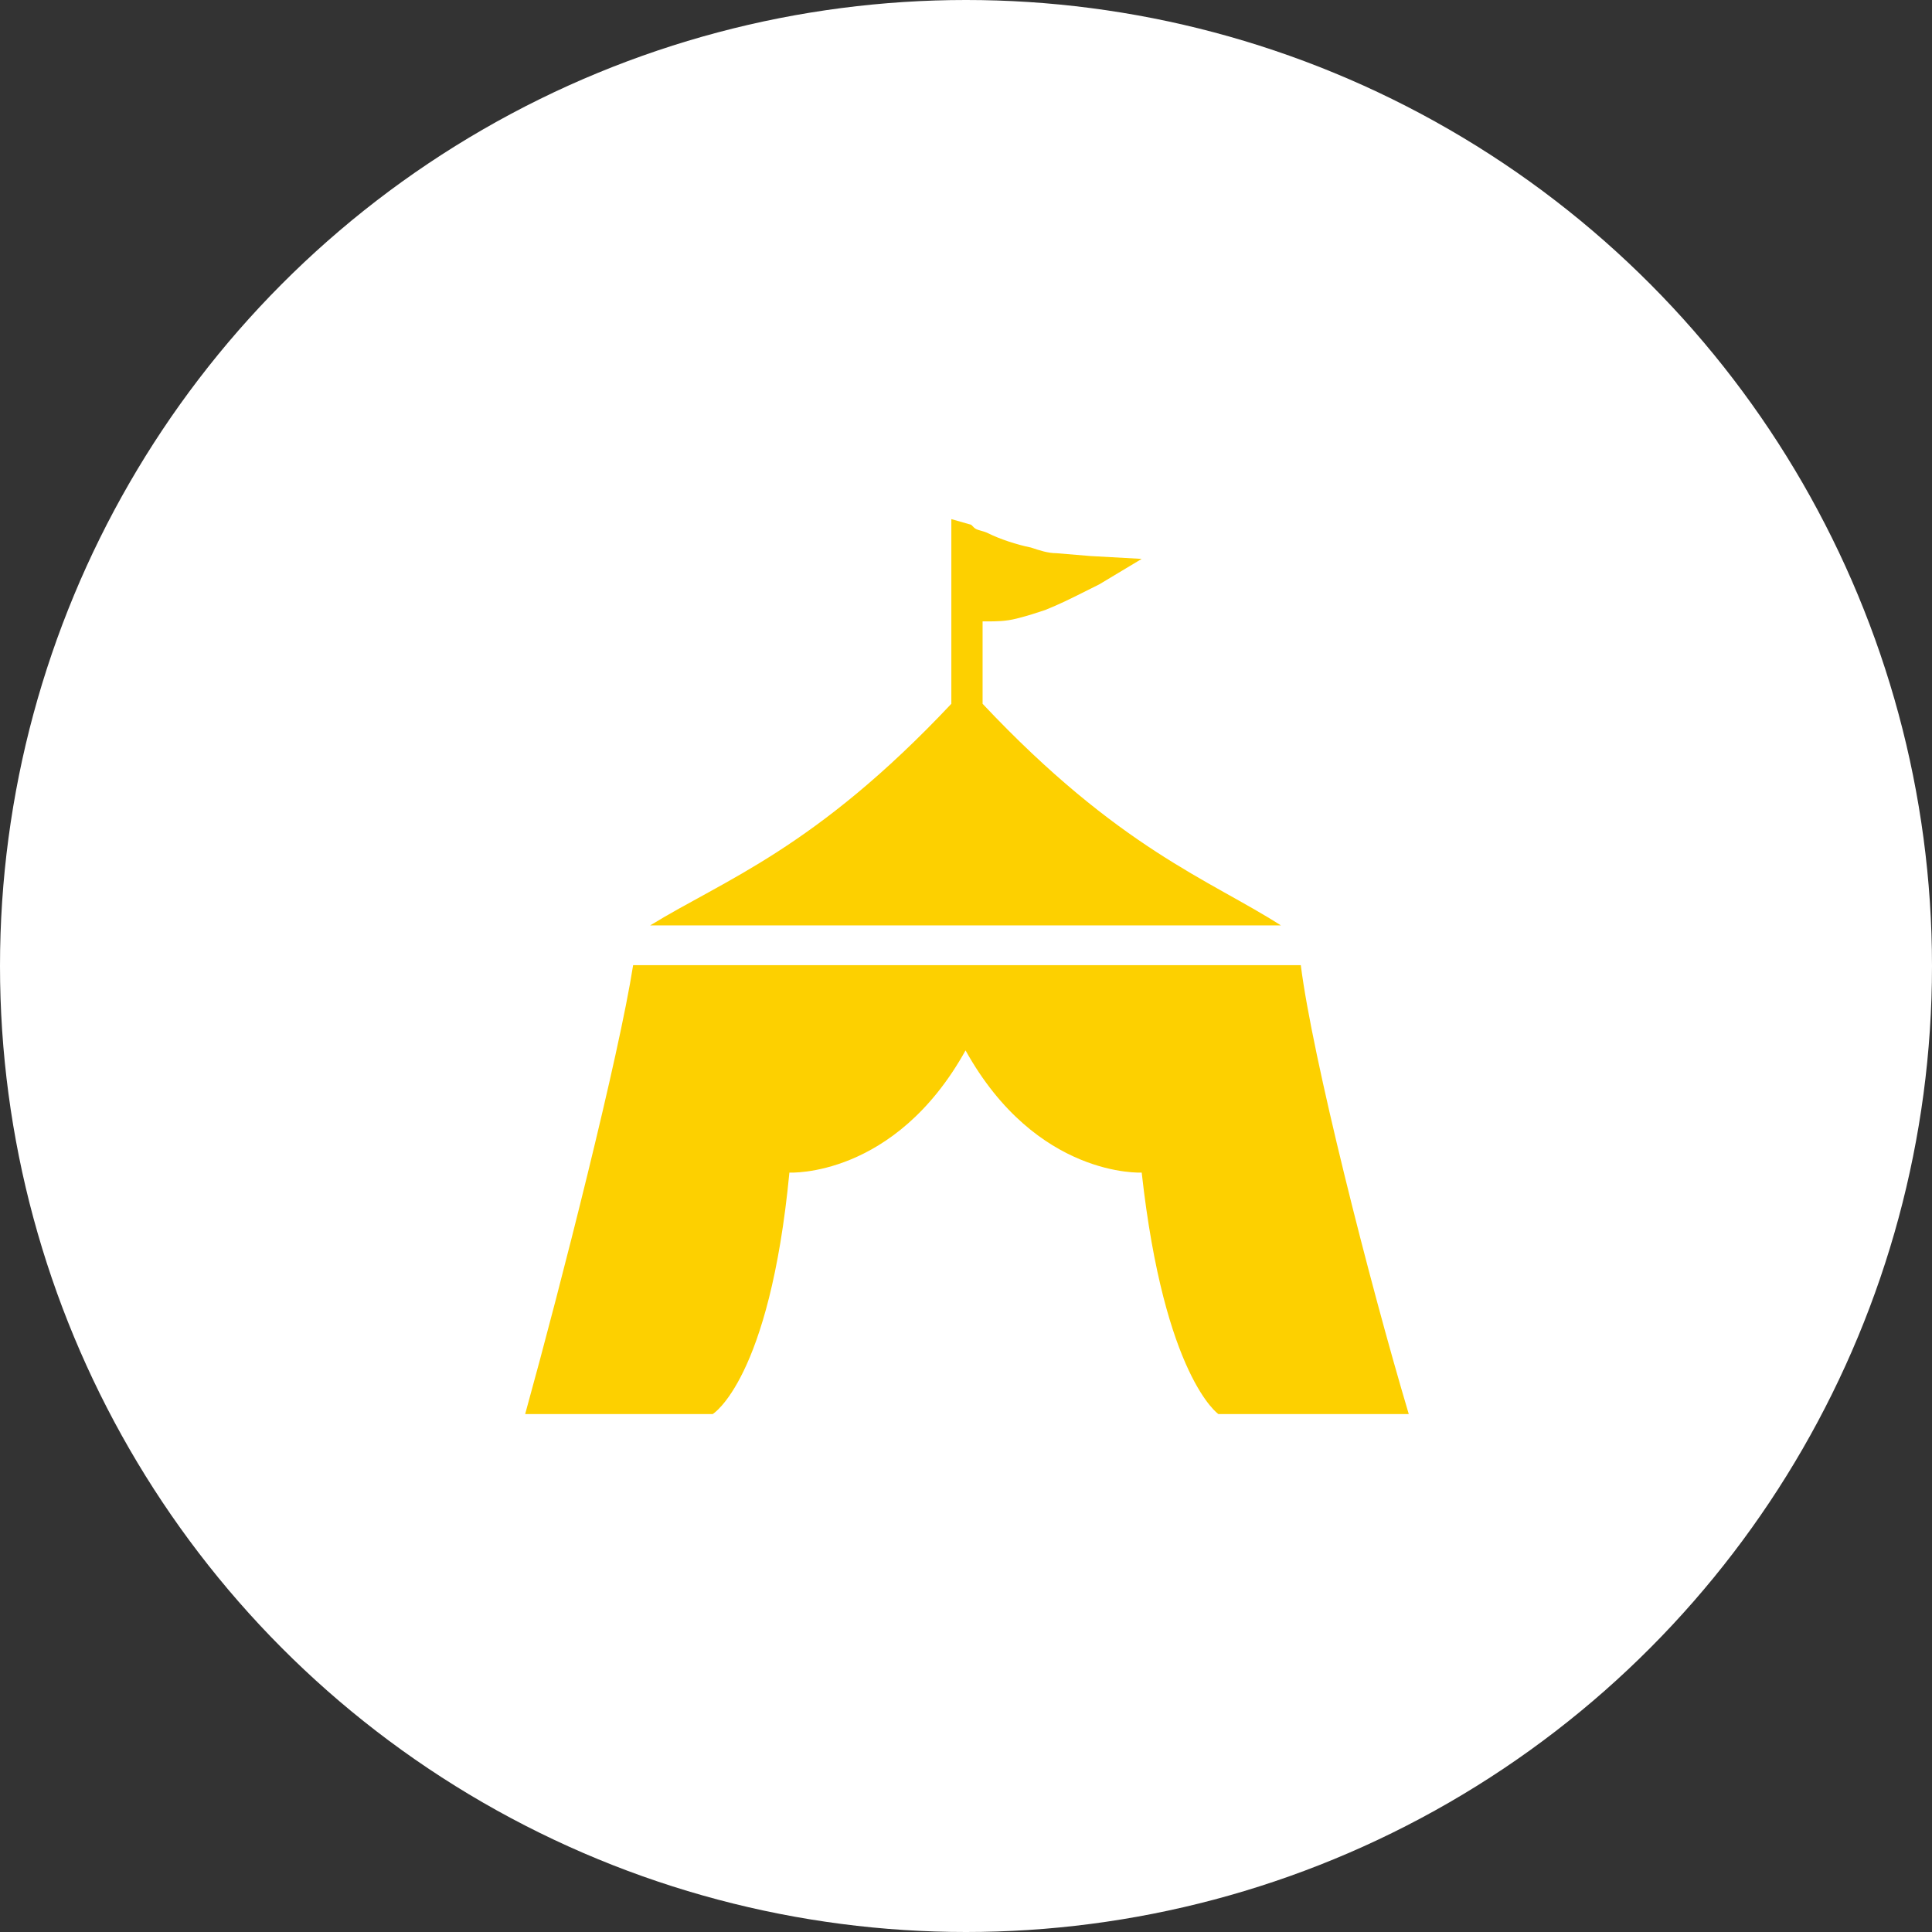
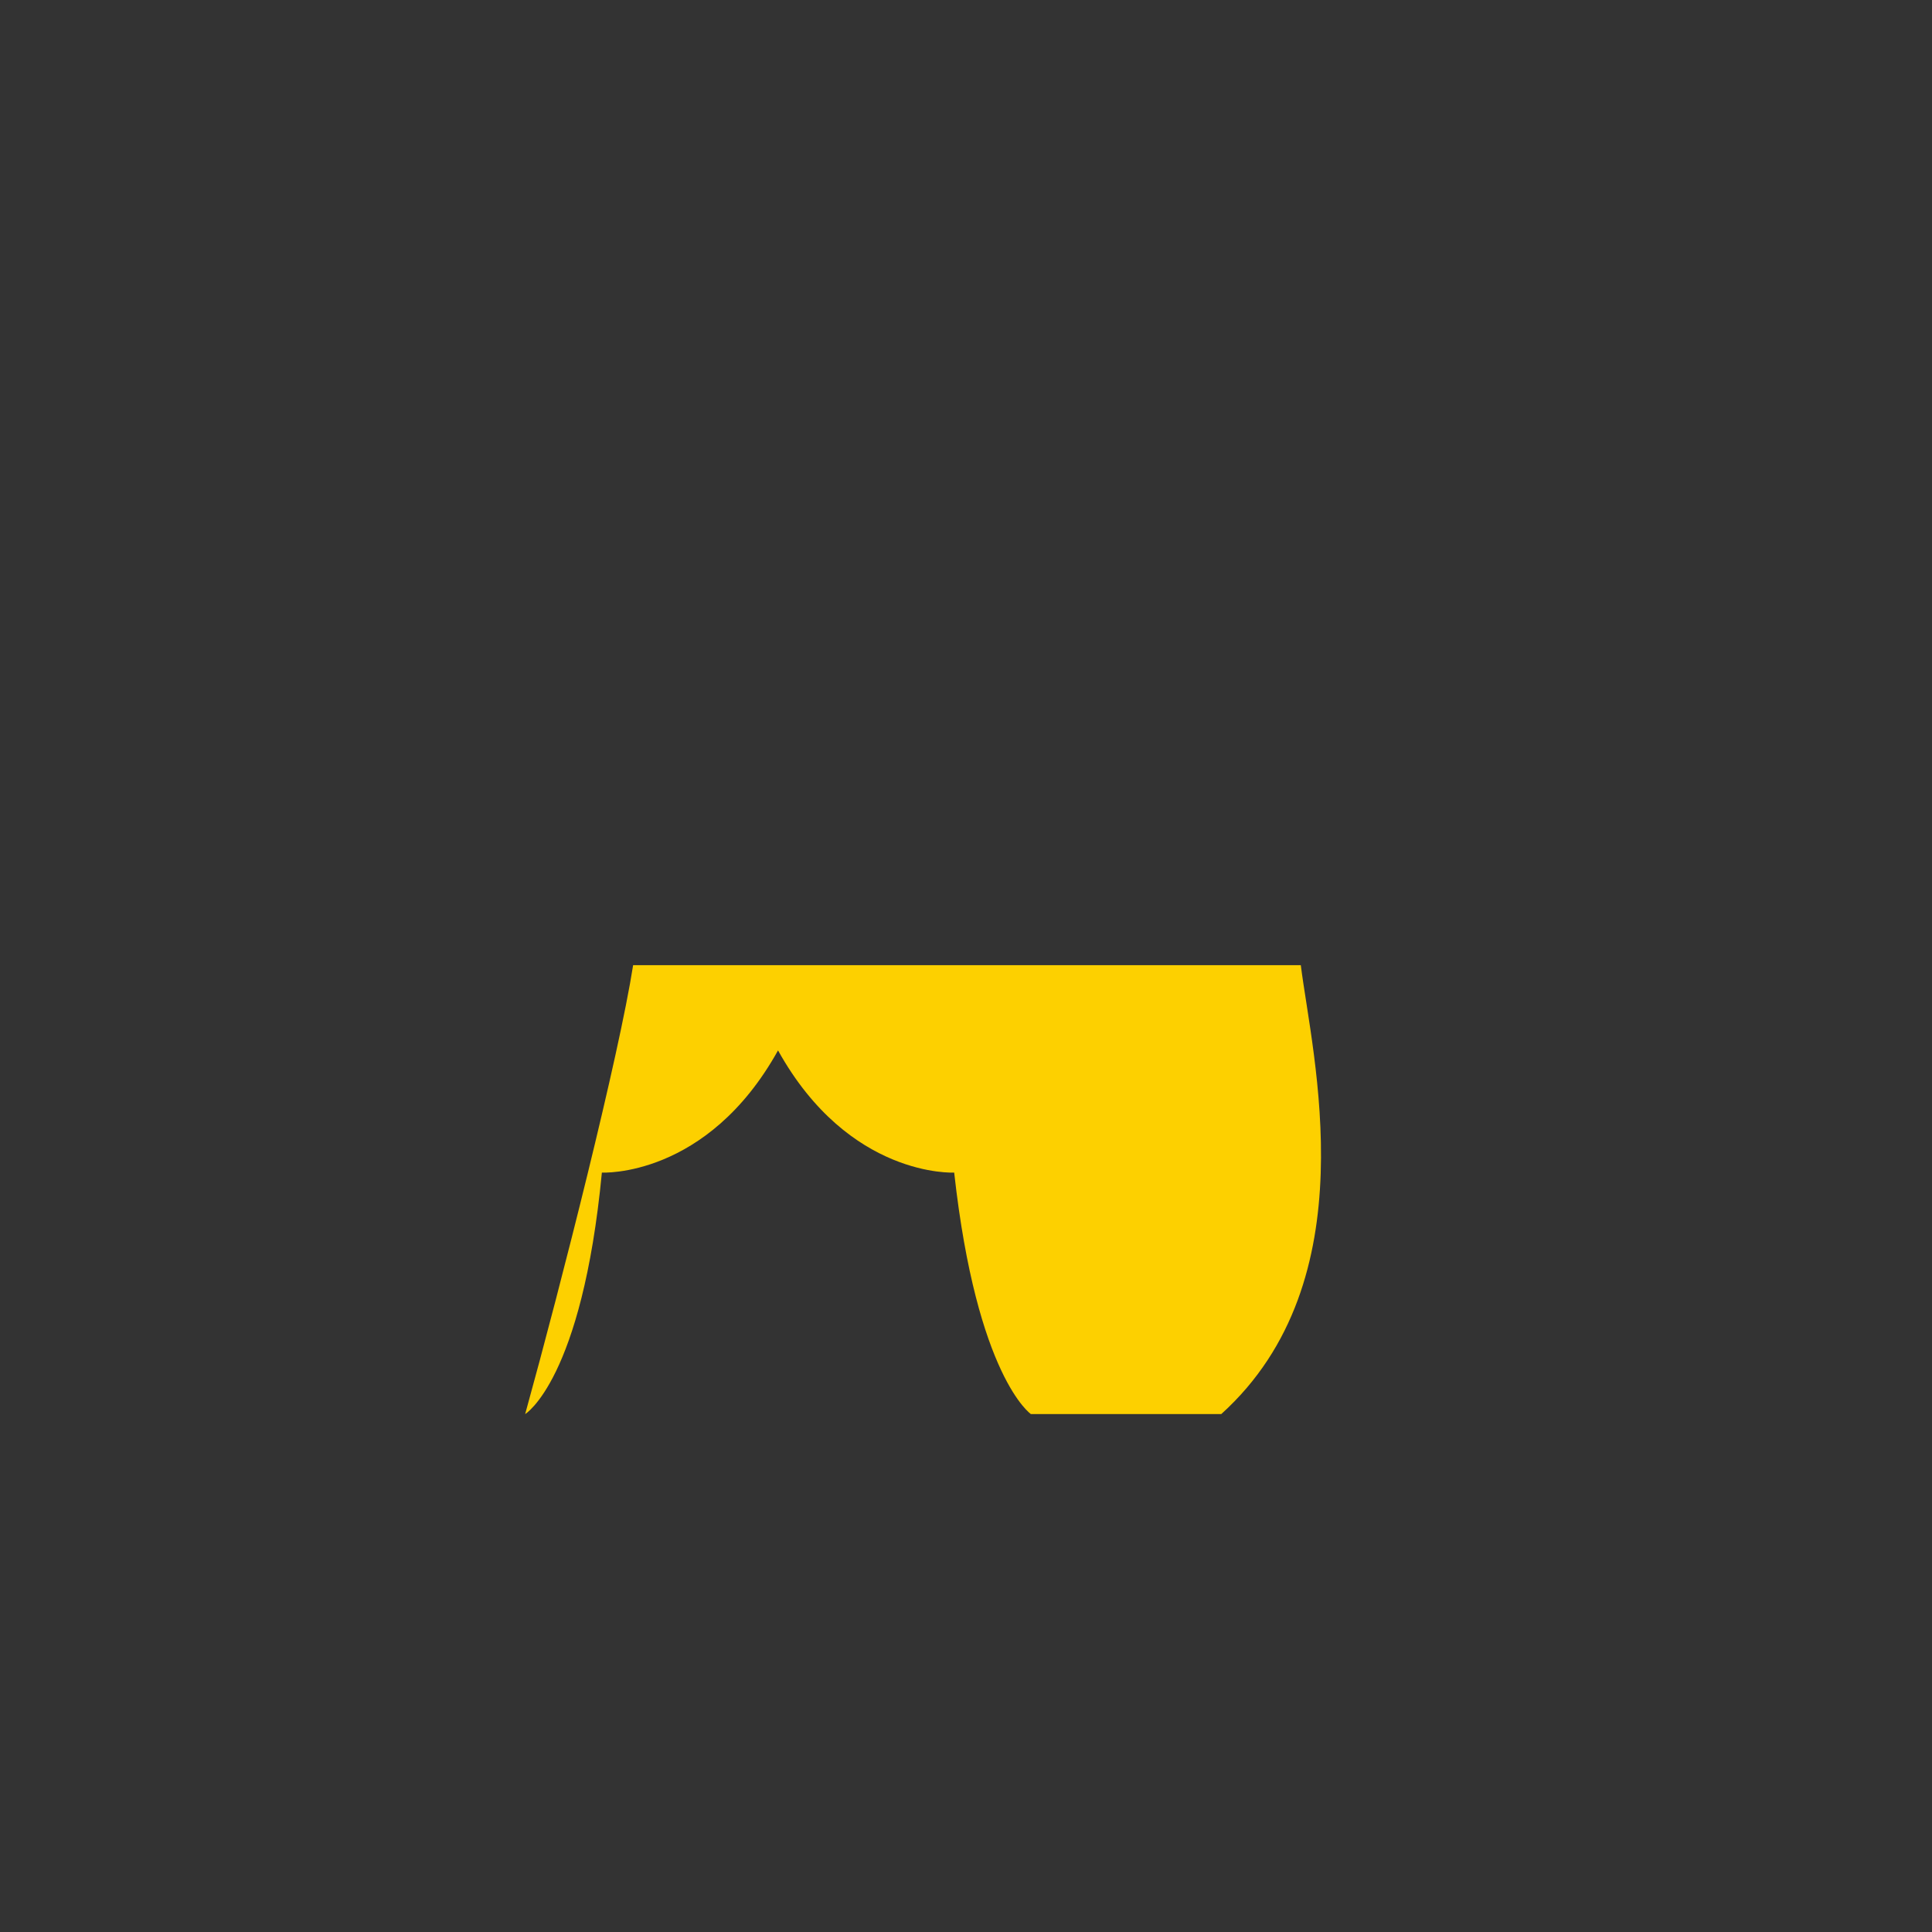
<svg xmlns="http://www.w3.org/2000/svg" version="1.1" id="レイヤー_1" x="0px" y="0px" viewBox="0 0 68 68" style="enable-background:new 0 0 68 68;" xml:space="preserve">
  <rect x="0" y="0" width="68" height="68" fill="#333333" stroke="none" />
  <style type="text/css">
	.st0{fill:#FFFFFF;}
	.st1{fill:#FDD000;}
</style>
-   <circle id="楕円形_50" class="st0" cx="34" cy="34" r="34" />
  <g id="サーカスアイコン3" transform="translate(16.084 18.271)">
-     <path id="パス_16901" class="st1" d="M18.5,6.5V3.6h0.1c0.4,0,0.7,0,1.1-0.1c0.4-0.1,0.7-0.2,1-0.3c0.5-0.2,0.9-0.4,1.3-0.6   c0.4-0.2,0.6-0.3,0.6-0.3l1.5-0.9l-1.8-0.1l-1.2-0.1c-0.3,0-0.6-0.1-0.9-0.2c-0.5-0.1-1.1-0.3-1.5-0.5c-0.2-0.1-0.4-0.1-0.5-0.2   l-0.1-0.1l0,0h0l0,0L17.4,0v6.5c-4.8,5.1-8,6.2-10.6,7.8H29C26.5,12.7,23.3,11.6,18.5,6.5z" />
-     <path id="パス_16902" class="st1" d="M29.7,15.7H6.2c-0.5,3.2-2.5,11.1-3.8,15.8H9c0,0,2-1.2,2.7-8.5c0,0,3.7,0.2,6.2-4.3   c2.5,4.5,6.2,4.3,6.2,4.3c0.8,7.2,2.7,8.5,2.7,8.5h6.7C32.1,26.8,30.1,18.9,29.7,15.7z" />
+     <path id="パス_16902" class="st1" d="M29.7,15.7H6.2c-0.5,3.2-2.5,11.1-3.8,15.8c0,0,2-1.2,2.7-8.5c0,0,3.7,0.2,6.2-4.3   c2.5,4.5,6.2,4.3,6.2,4.3c0.8,7.2,2.7,8.5,2.7,8.5h6.7C32.1,26.8,30.1,18.9,29.7,15.7z" />
  </g>
</svg>